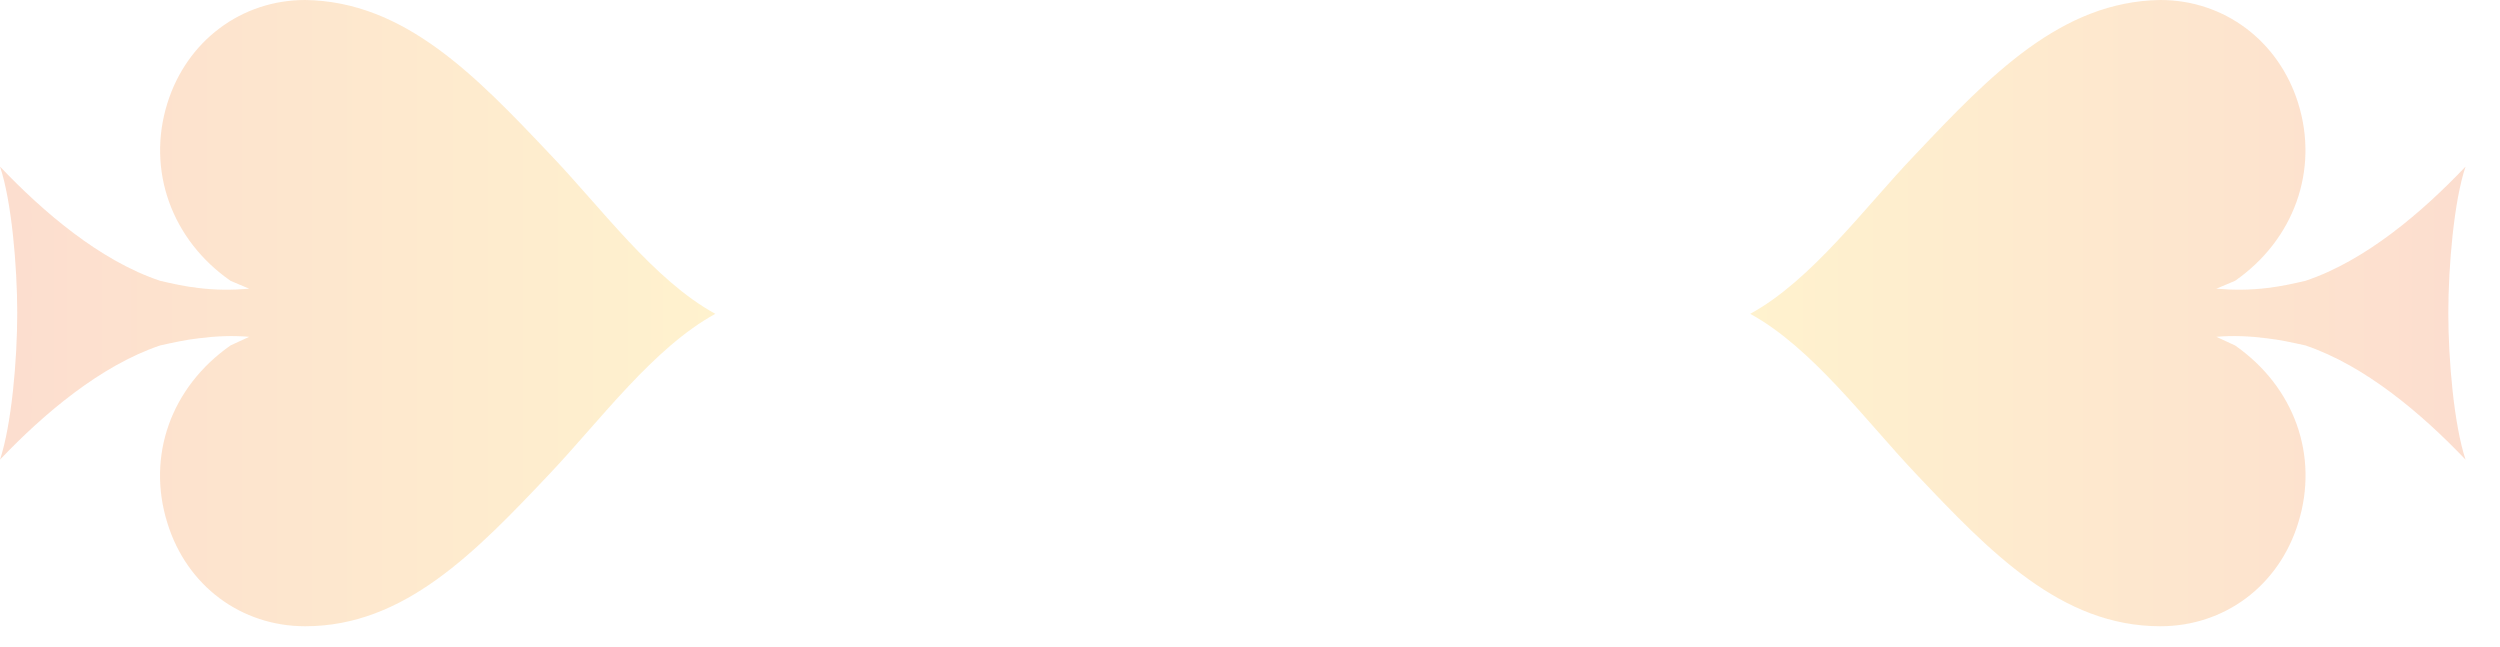
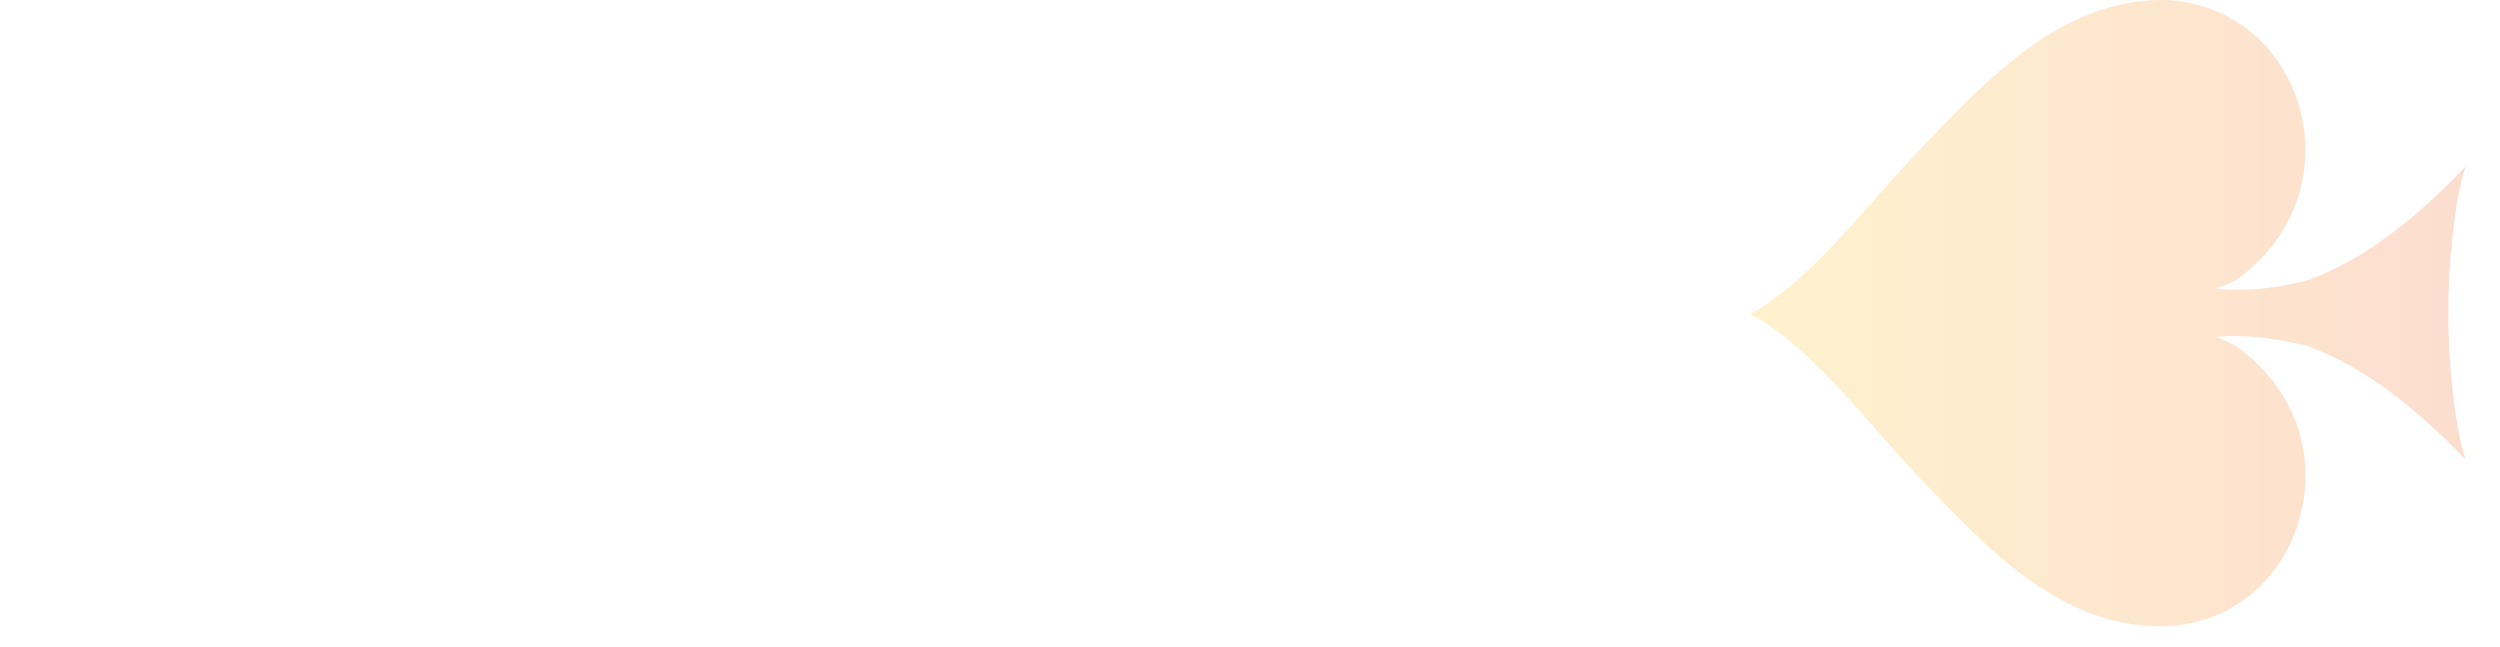
<svg xmlns="http://www.w3.org/2000/svg" width="58" height="15" viewBox="0 0 58 15" fill="none">
-   <path d="M12.763 3.582C13.93 4.798 15.163 6.498 16.596 7.281C16.579 7.298 16.612 7.264 16.596 7.281C16.612 7.298 16.579 7.264 16.596 7.281C15.163 8.064 13.913 9.764 12.763 10.98C11.03 12.813 9.381 14.529 7.081 14.529C5.598 14.529 4.332 13.596 3.882 12.13C3.399 10.58 3.966 8.981 5.349 8.014L5.782 7.814C5.399 7.781 4.999 7.798 4.615 7.848C4.315 7.881 4.016 7.948 3.716 8.014C2.333 8.481 1.016 9.597 -0 10.664C0.266 9.864 0.4 8.364 0.4 7.264C0.4 6.165 0.266 4.648 -0 3.865C1 4.915 2.316 6.048 3.716 6.515C3.999 6.581 4.299 6.648 4.599 6.681C4.999 6.731 5.382 6.731 5.782 6.698L5.349 6.515C3.982 5.565 3.399 3.949 3.882 2.399C4.332 0.949 5.598 -0 7.081 -0C9.381 0.033 11.03 1.749 12.763 3.582Z" fill="url(#paint0_linear_2851_7342)" fill-opacity="0.24" />
  <path d="M44.438 3.582C43.271 4.798 42.038 6.498 40.605 7.281C40.622 7.298 40.589 7.264 40.605 7.281C40.589 7.298 40.622 7.264 40.605 7.281C42.038 8.064 43.288 9.764 44.438 10.98C46.171 12.813 47.82 14.529 50.12 14.529C51.603 14.529 52.869 13.596 53.319 12.13C53.802 10.58 53.236 8.981 51.853 8.014L51.419 7.814C51.803 7.781 52.203 7.798 52.586 7.848C52.886 7.881 53.186 7.948 53.486 8.014C54.868 8.481 56.185 9.597 57.201 10.664C56.935 9.864 56.801 8.364 56.801 7.264C56.801 6.165 56.935 4.648 57.201 3.865C56.202 4.915 54.885 6.048 53.486 6.515C53.202 6.581 52.902 6.648 52.602 6.681C52.203 6.731 51.819 6.731 51.419 6.698L51.853 6.515C53.219 5.565 53.802 3.949 53.319 2.399C52.869 0.949 51.603 -0 50.12 -0C47.82 0.033 46.171 1.749 44.438 3.582Z" fill="url(#paint1_linear_2851_7342)" fill-opacity="0.24" />
  <defs>
    <linearGradient id="paint0_linear_2851_7342" x1="16.601" y1="7.264" x2="-0" y2="7.264" gradientUnits="userSpaceOnUse">
      <stop stop-color="#FDC830" />
      <stop offset="1" stop-color="#F37335" />
    </linearGradient>
    <linearGradient id="paint1_linear_2851_7342" x1="40.601" y1="7.264" x2="57.201" y2="7.264" gradientUnits="userSpaceOnUse">
      <stop stop-color="#FDC830" />
      <stop offset="1" stop-color="#F37335" />
    </linearGradient>
  </defs>
</svg>